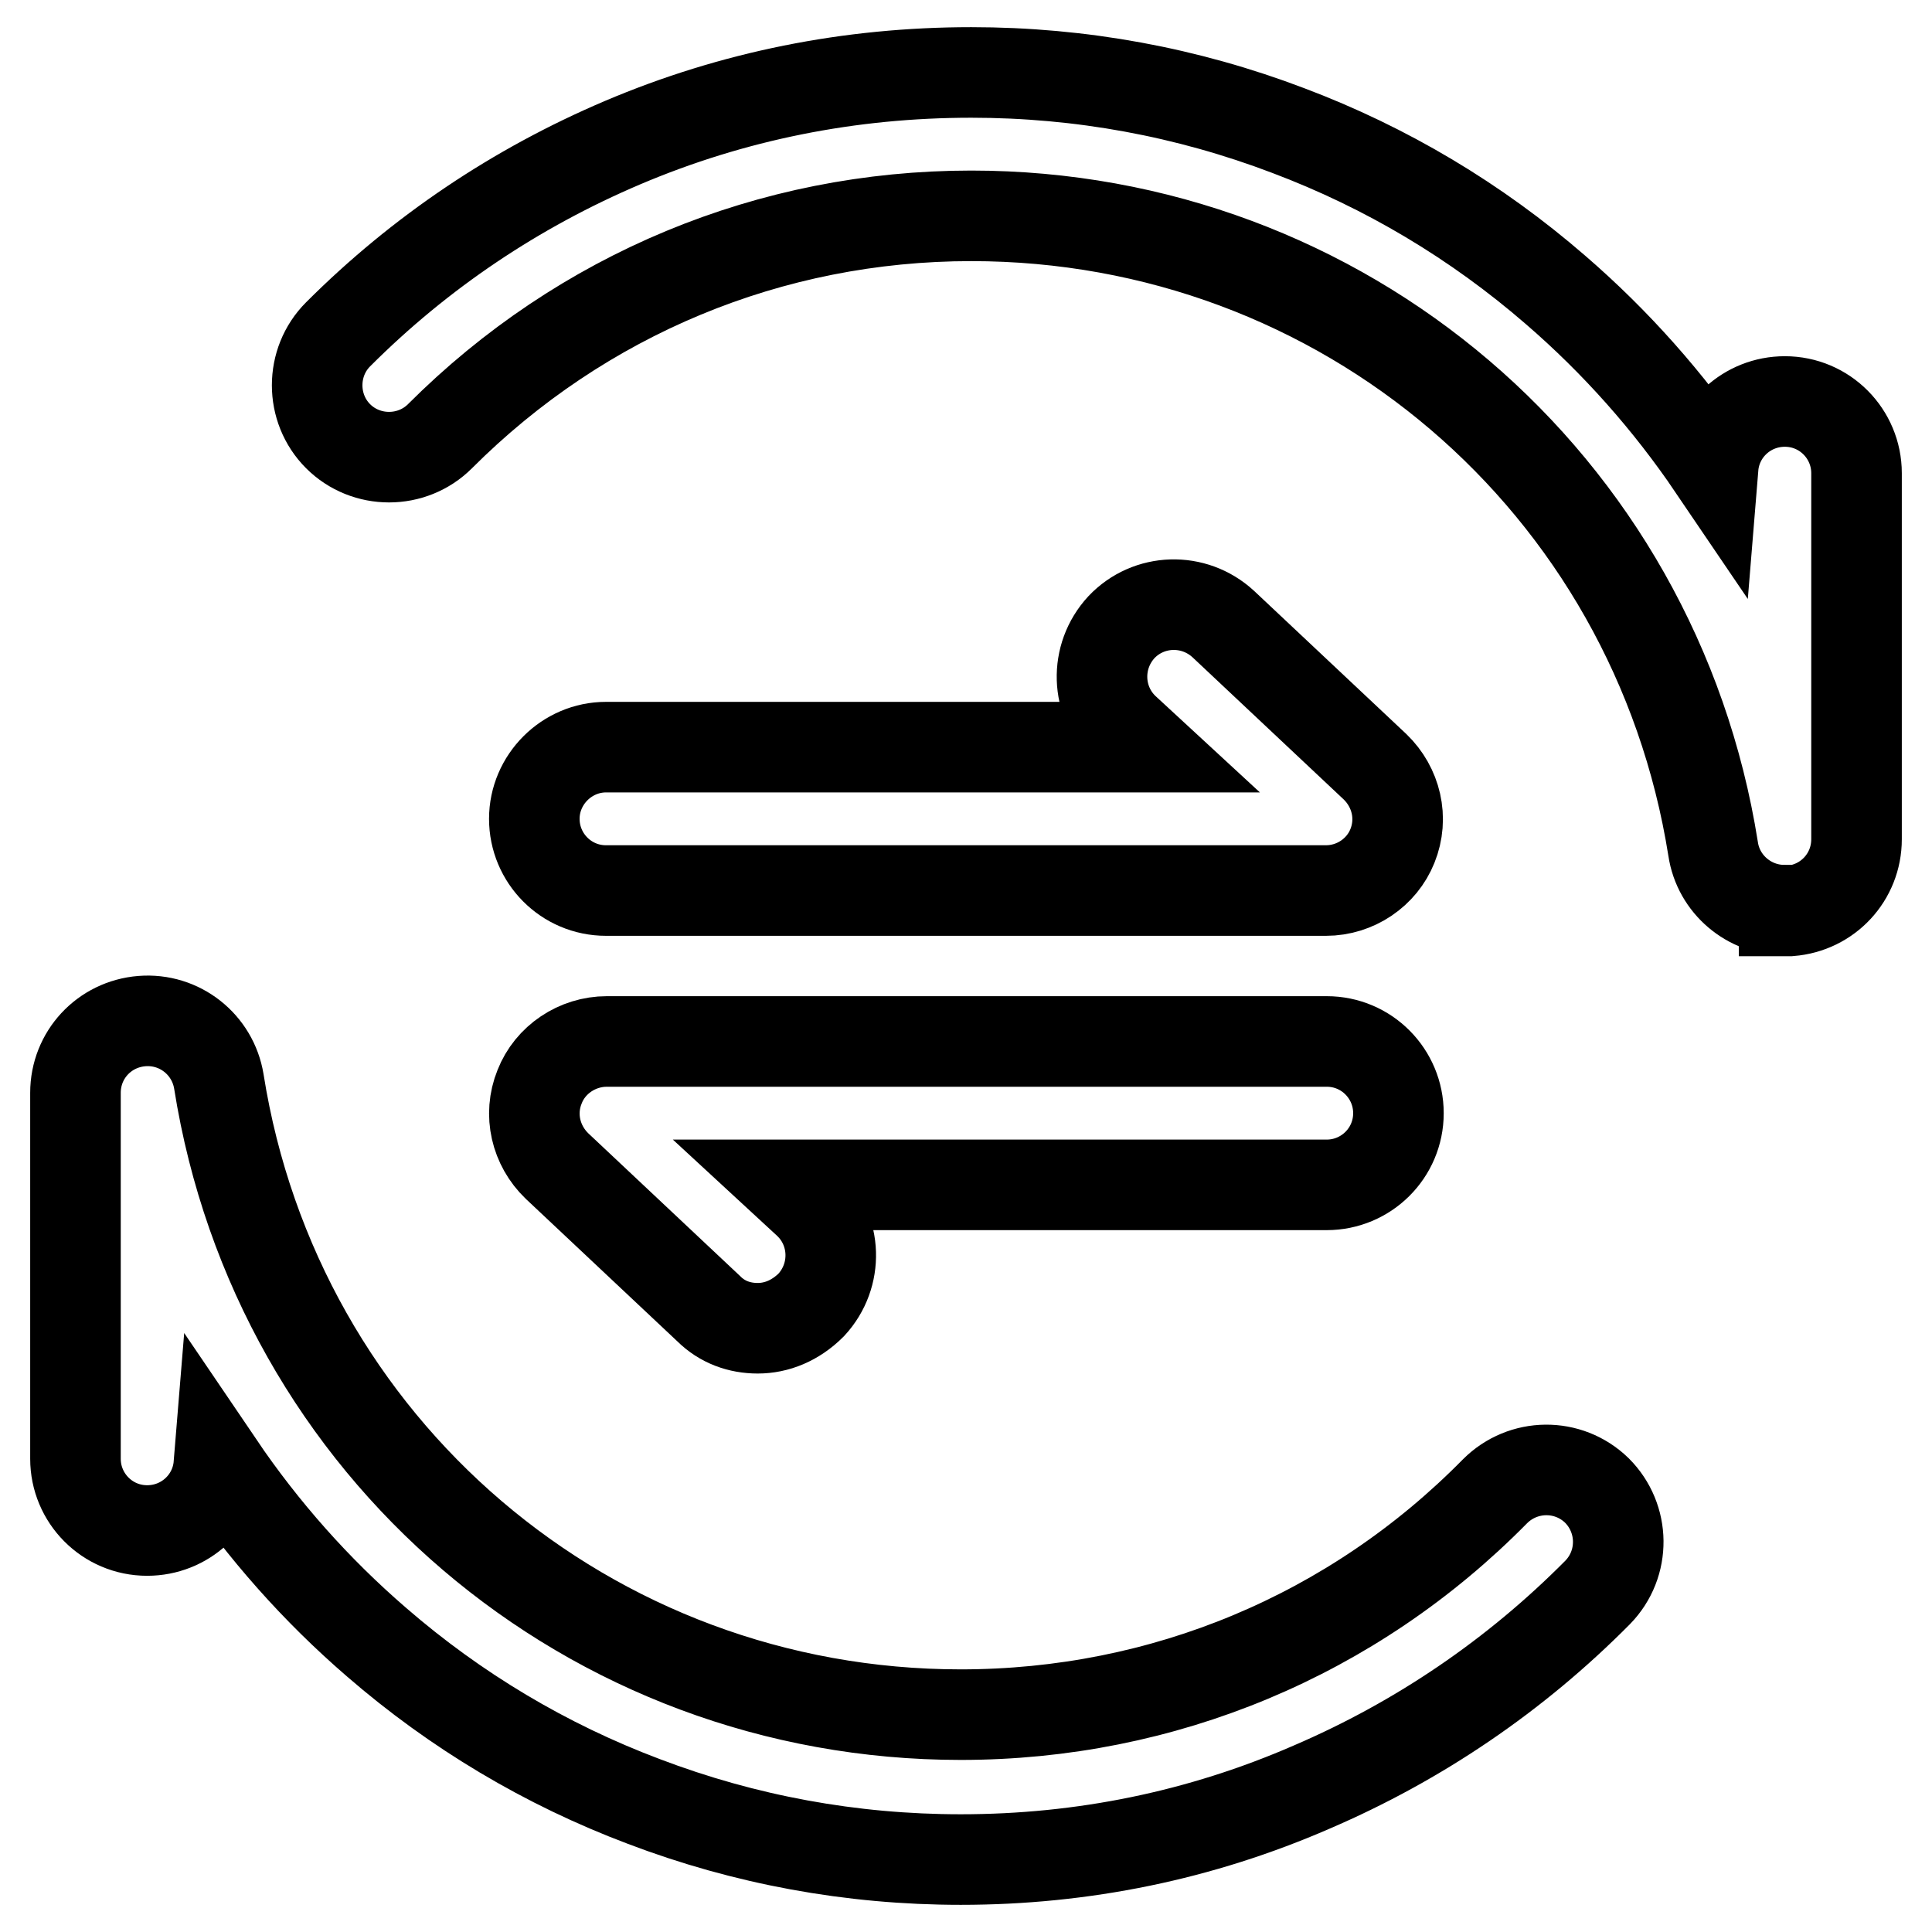
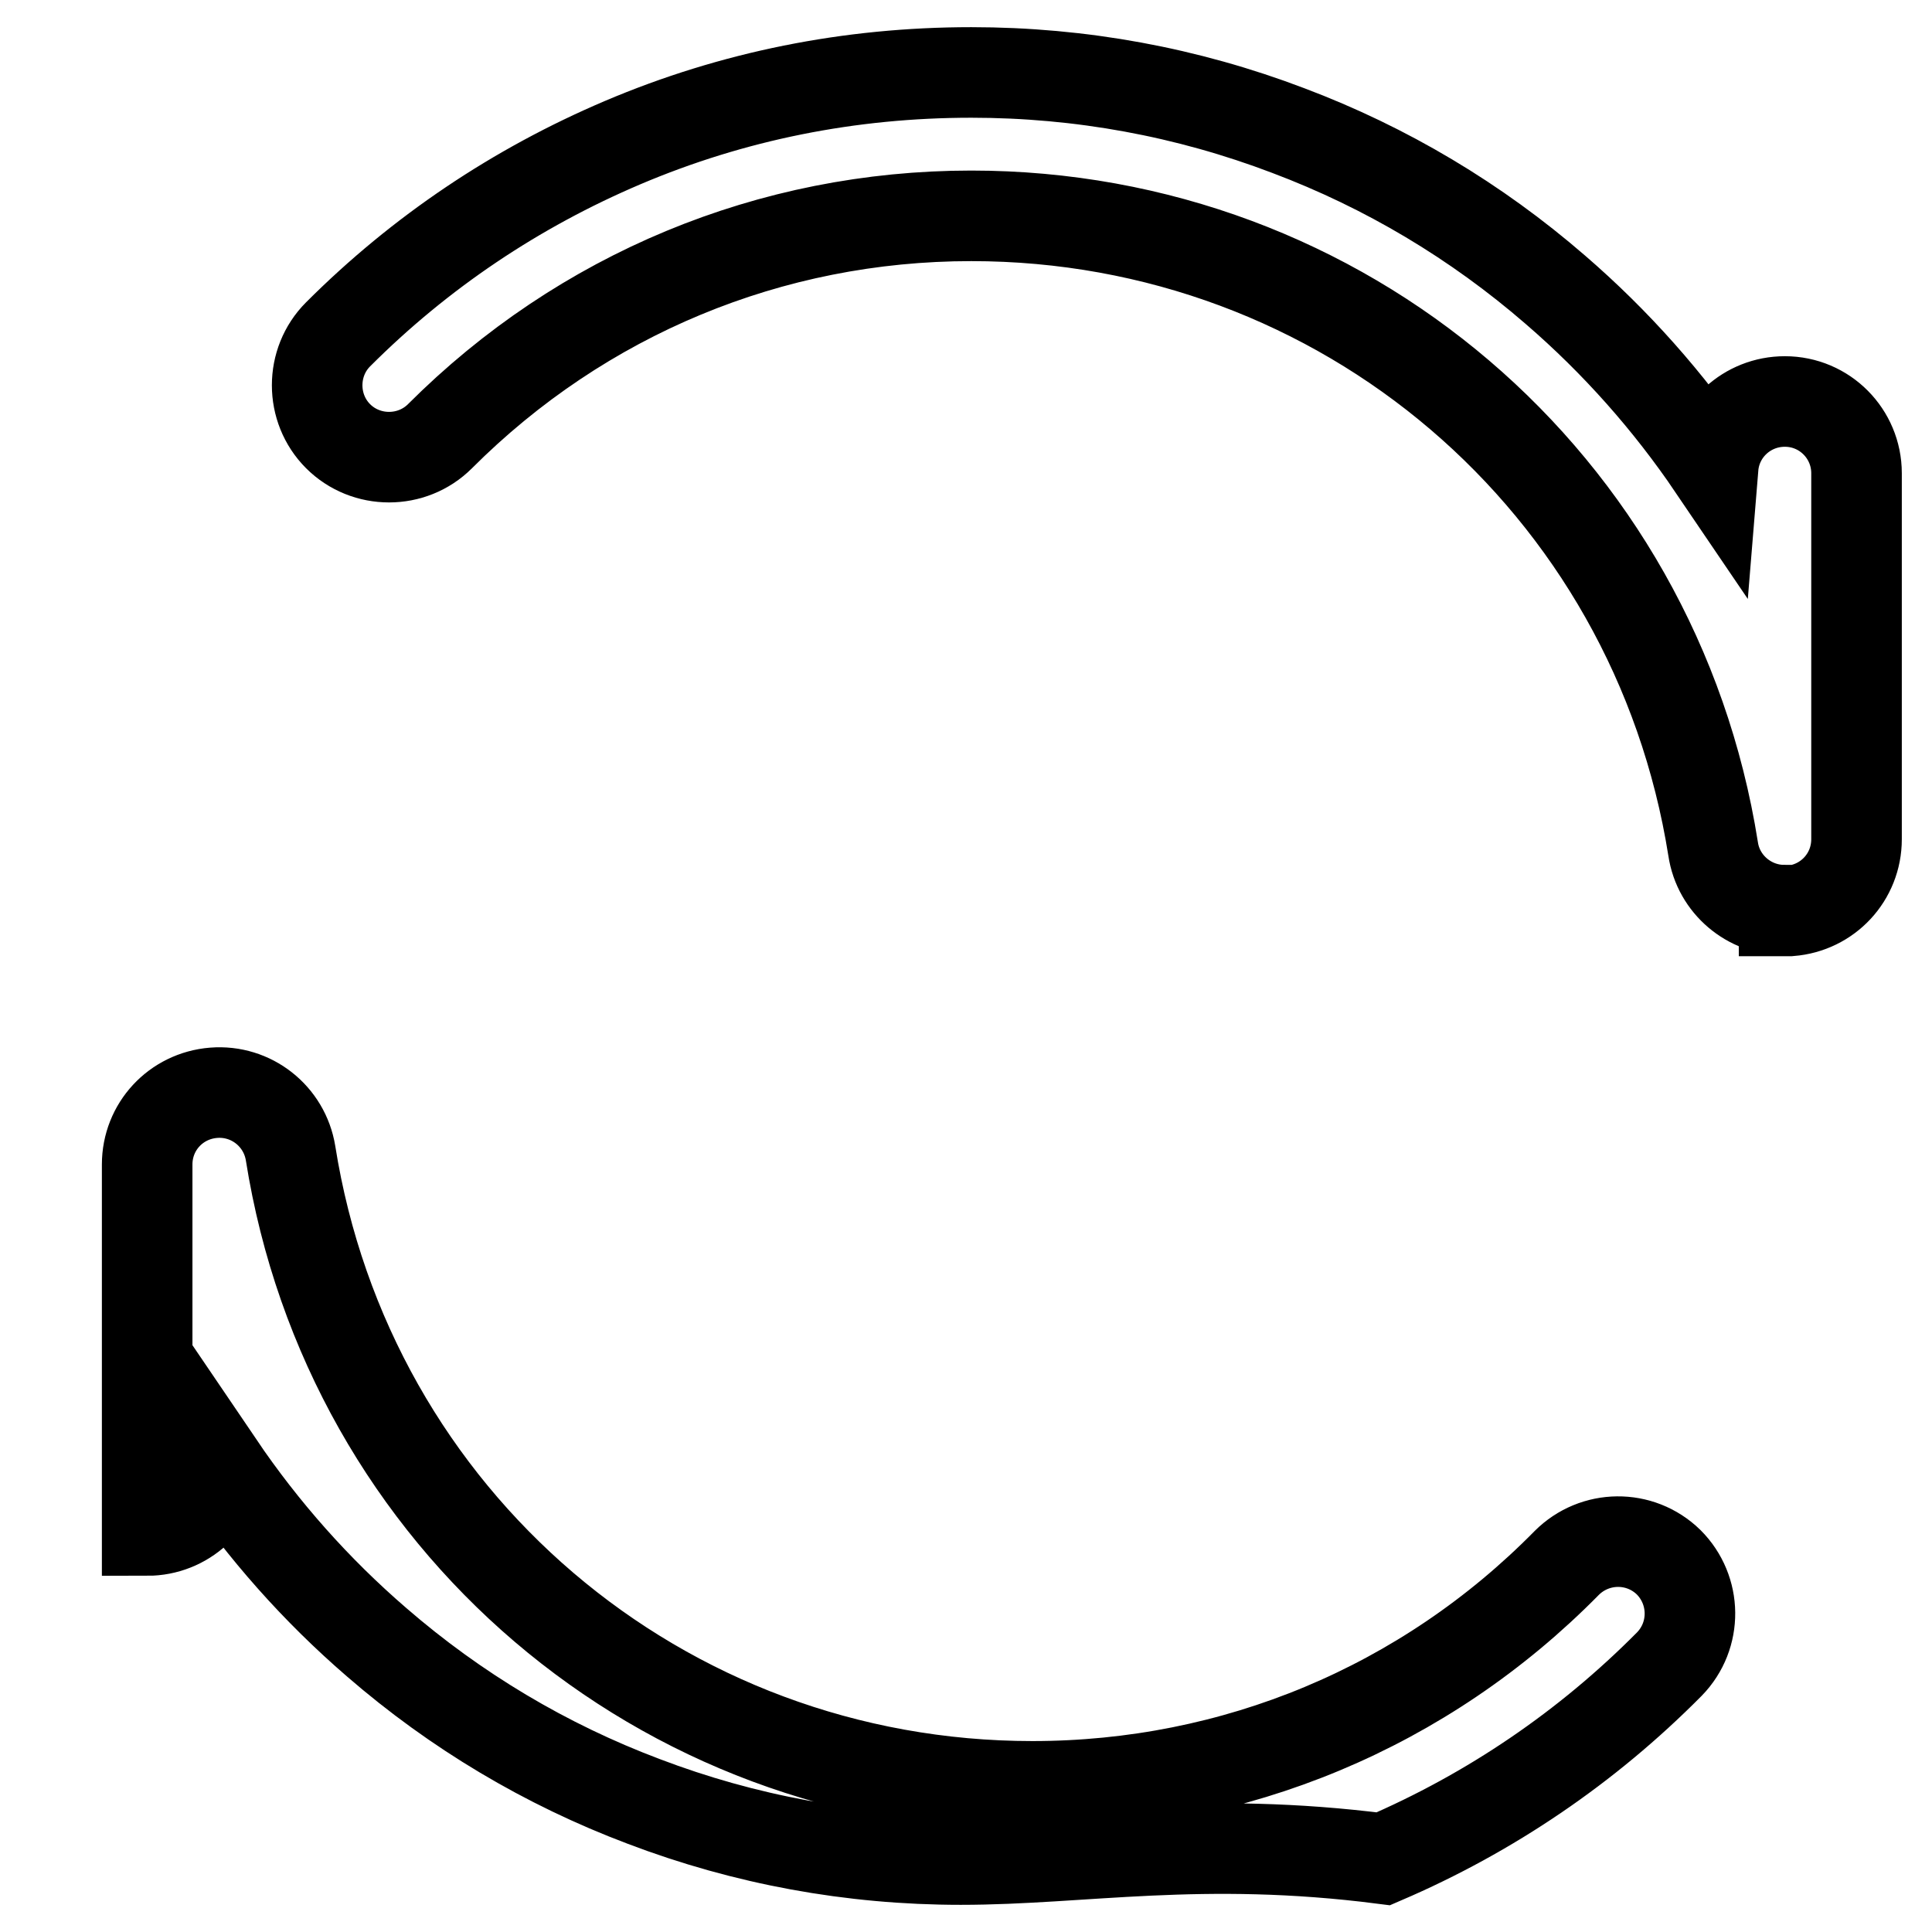
<svg xmlns="http://www.w3.org/2000/svg" version="1.1" x="0px" y="0px" viewBox="0 0 256 256" enable-background="new 0 0 256 256" xml:space="preserve">
  <g>
-     <path stroke-width="12" fill-opacity="0" stroke="#000000" d="M175.7,118H80.3c-5.3,0-9.5-4.3-9.5-9.5s4.3-9.5,9.5-9.5h71.3l-2.6-2.4c-3.8-3.6-4-9.6-0.4-13.5 c3.6-3.8,9.6-4,13.5-0.4l20.1,18.9c2.8,2.7,3.8,6.8,2.3,10.5C183.1,115.6,179.6,118,175.7,118L175.7,118z M100.4,176 c-2.4,0-4.7-0.8-6.5-2.6l-20.1-18.9c-2.8-2.7-3.8-6.8-2.3-10.5c1.4-3.6,5-6,8.9-6h95.4c5.3,0,9.5,4.3,9.5,9.5 c0,5.3-4.3,9.5-9.5,9.5h-71.3l2.6,2.4c3.8,3.6,4,9.6,0.4,13.5C105.4,175,102.9,176,100.4,176z" />
-     <path stroke-width="12" fill-opacity="0" stroke="#000000" d="M236.4,120.6c-4.6,0-8.7-3.4-9.4-8.1c-7.7-48.6-49.1-83.9-98.3-83.9c-26.6,0-51.6,10.4-70.4,29.2 c-3.7,3.7-9.8,3.7-13.5,0c-3.7-3.7-3.7-9.8,0-13.5c10.9-10.9,23.6-19.4,37.7-25.4c14.6-6.2,30.1-9.3,46.2-9.3 c14.5,0,28.6,2.6,42,7.7c13,4.9,24.9,12,35.4,21.1c8,6.9,15,14.8,20.9,23.5c0.4-4.9,4.5-8.7,9.5-8.7c5.3,0,9.5,4.3,9.5,9.5l0,48.5 c0,5-3.8,9.1-8.8,9.5H236.4z M127.3,246.4c-14.5,0-28.6-2.6-42-7.7c-13-4.9-24.9-12-35.4-21.1c-8-6.9-15-14.8-20.9-23.5 c-0.4,4.9-4.5,8.7-9.5,8.7c-5.3,0-9.5-4.3-9.5-9.5l0-48.5c0-5,3.8-9.1,8.8-9.5c5-0.4,9.4,3.1,10.2,8c7.7,48.6,49.1,83.9,98.3,83.9 c26.8,0,52-10.5,70.8-29.6c3.7-3.7,9.7-3.8,13.5-0.1c3.7,3.7,3.8,9.7,0.1,13.5c-10.9,11-23.7,19.7-37.9,25.8 C159.1,243.2,143.5,246.4,127.3,246.4L127.3,246.4z" />
+     <path stroke-width="12" fill-opacity="0" stroke="#000000" d="M236.4,120.6c-4.6,0-8.7-3.4-9.4-8.1c-7.7-48.6-49.1-83.9-98.3-83.9c-26.6,0-51.6,10.4-70.4,29.2 c-3.7,3.7-9.8,3.7-13.5,0c-3.7-3.7-3.7-9.8,0-13.5c10.9-10.9,23.6-19.4,37.7-25.4c14.6-6.2,30.1-9.3,46.2-9.3 c14.5,0,28.6,2.6,42,7.7c13,4.9,24.9,12,35.4,21.1c8,6.9,15,14.8,20.9,23.5c0.4-4.9,4.5-8.7,9.5-8.7c5.3,0,9.5,4.3,9.5,9.5l0,48.5 c0,5-3.8,9.1-8.8,9.5H236.4z M127.3,246.4c-14.5,0-28.6-2.6-42-7.7c-13-4.9-24.9-12-35.4-21.1c-8-6.9-15-14.8-20.9-23.5 c-0.4,4.9-4.5,8.7-9.5,8.7l0-48.5c0-5,3.8-9.1,8.8-9.5c5-0.4,9.4,3.1,10.2,8c7.7,48.6,49.1,83.9,98.3,83.9 c26.8,0,52-10.5,70.8-29.6c3.7-3.7,9.7-3.8,13.5-0.1c3.7,3.7,3.8,9.7,0.1,13.5c-10.9,11-23.7,19.7-37.9,25.8 C159.1,243.2,143.5,246.4,127.3,246.4L127.3,246.4z" />
  </g>
</svg>